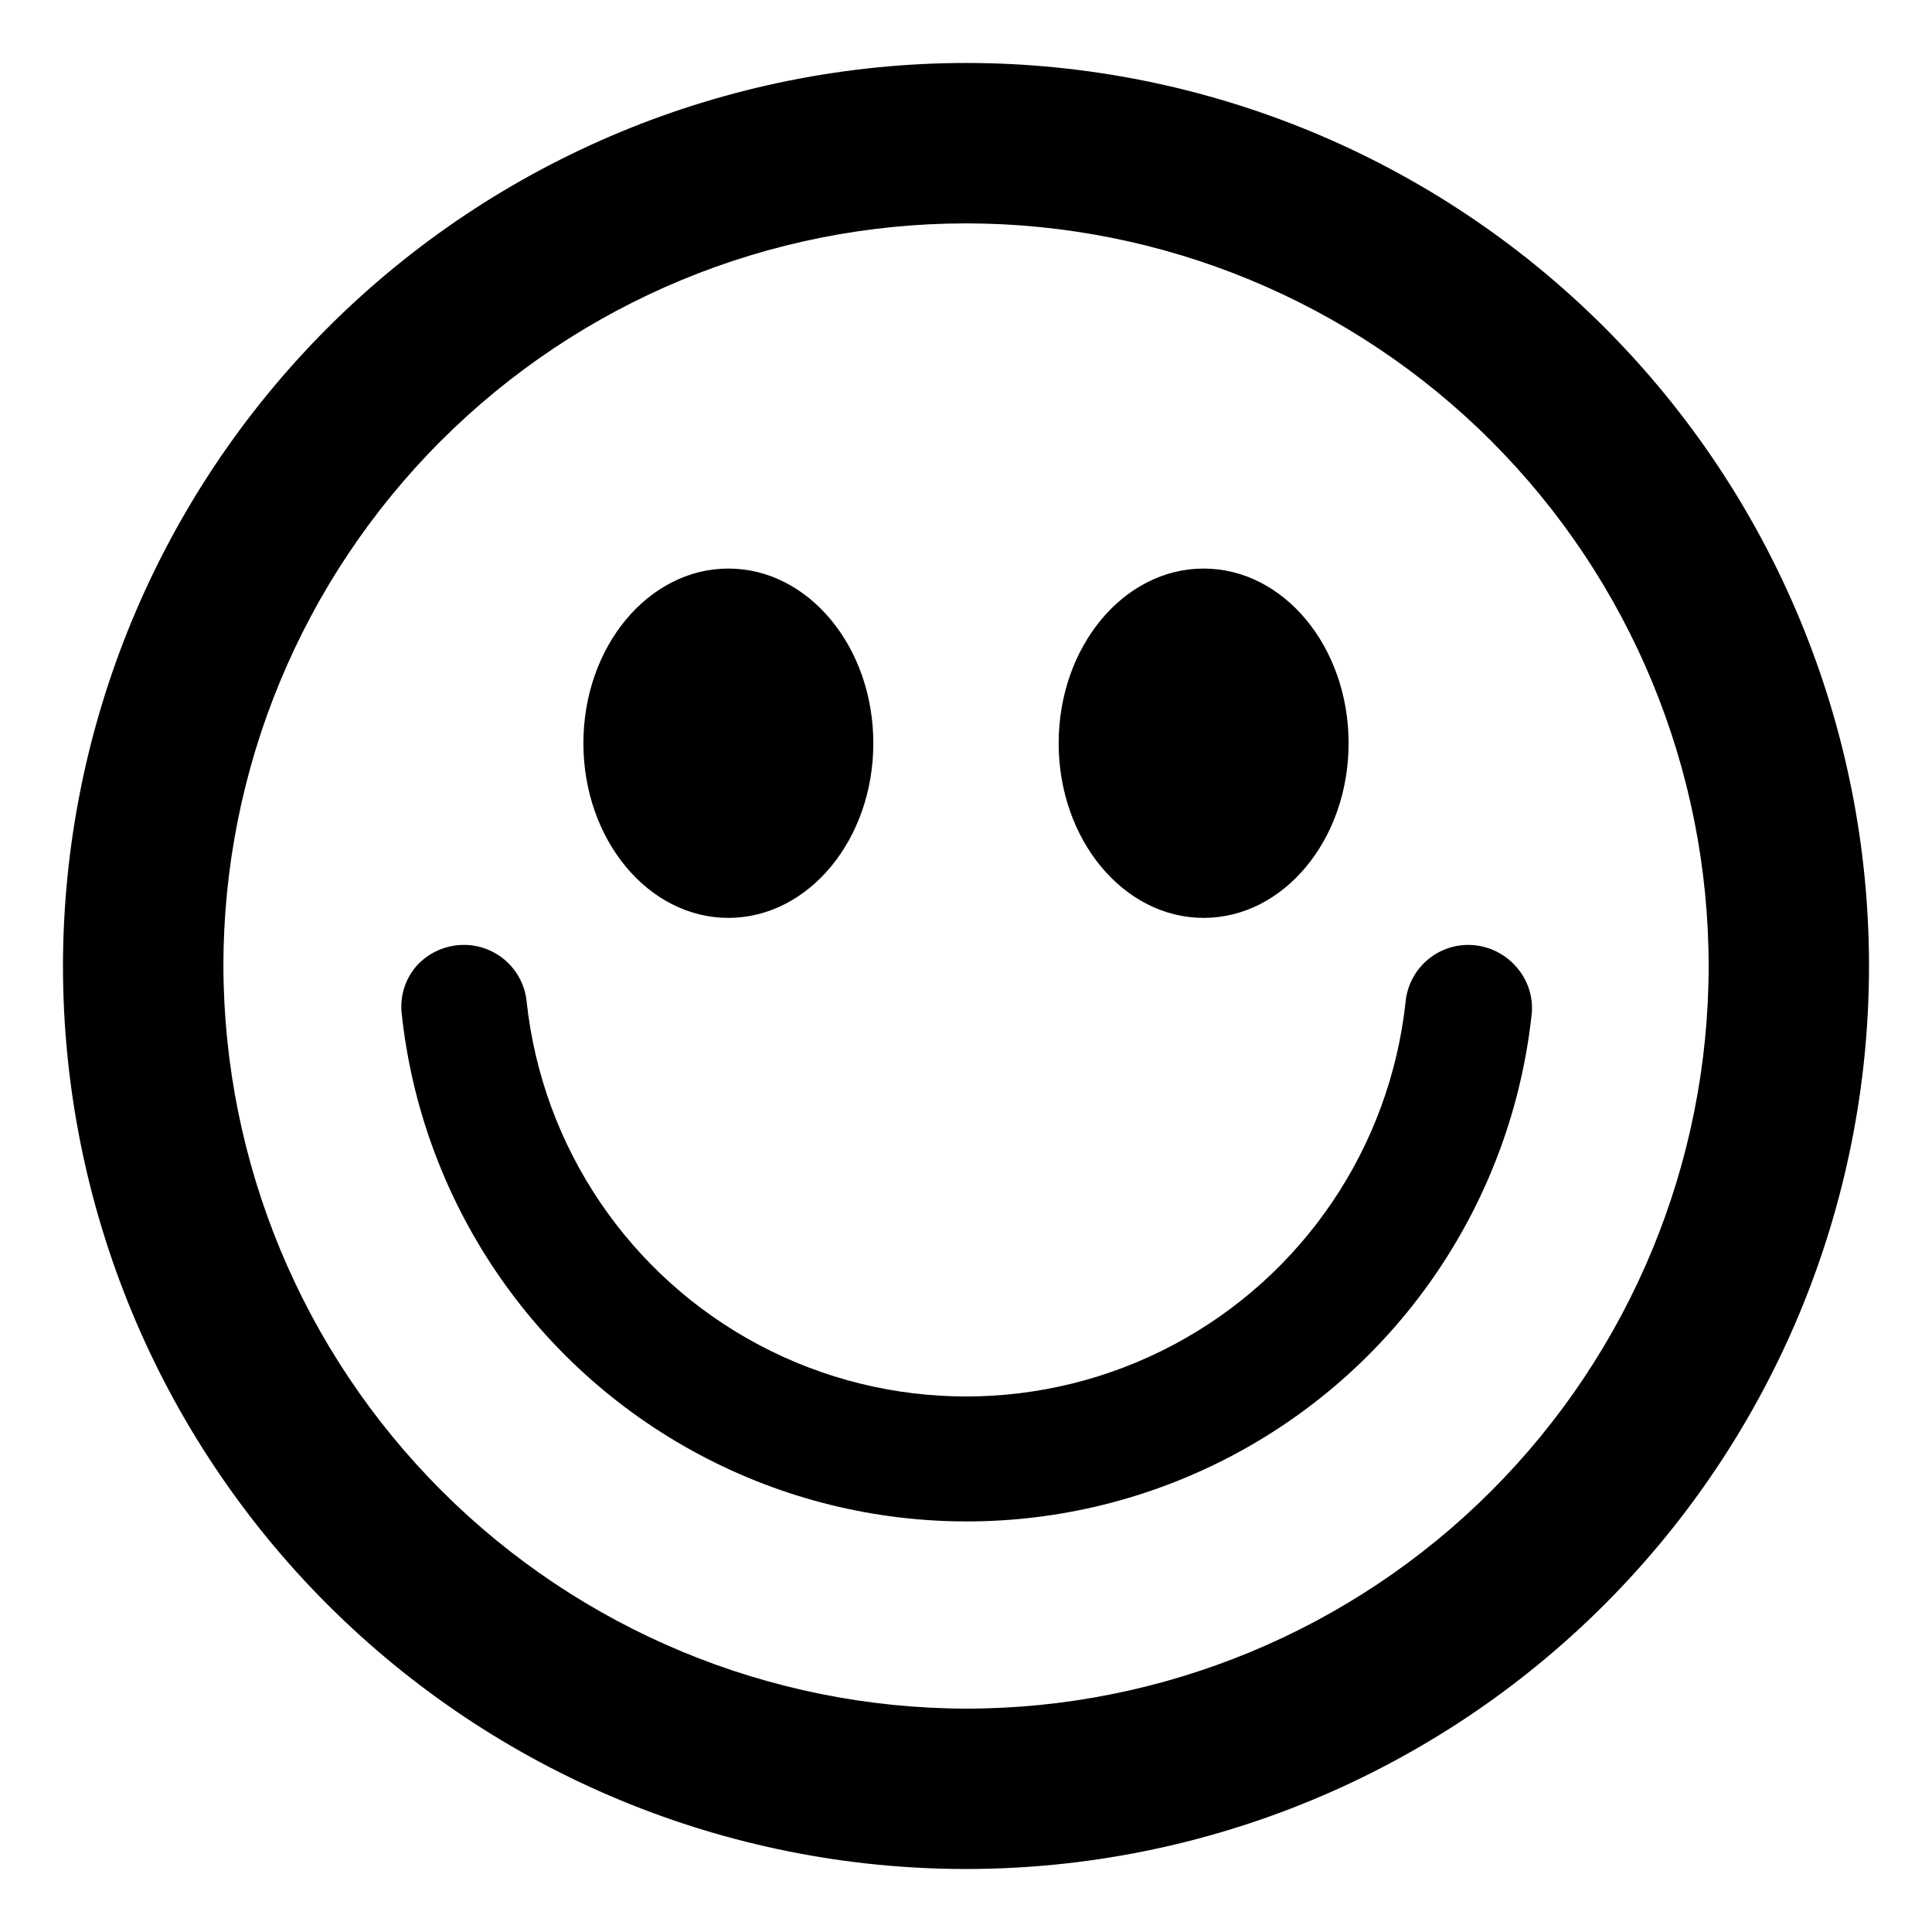
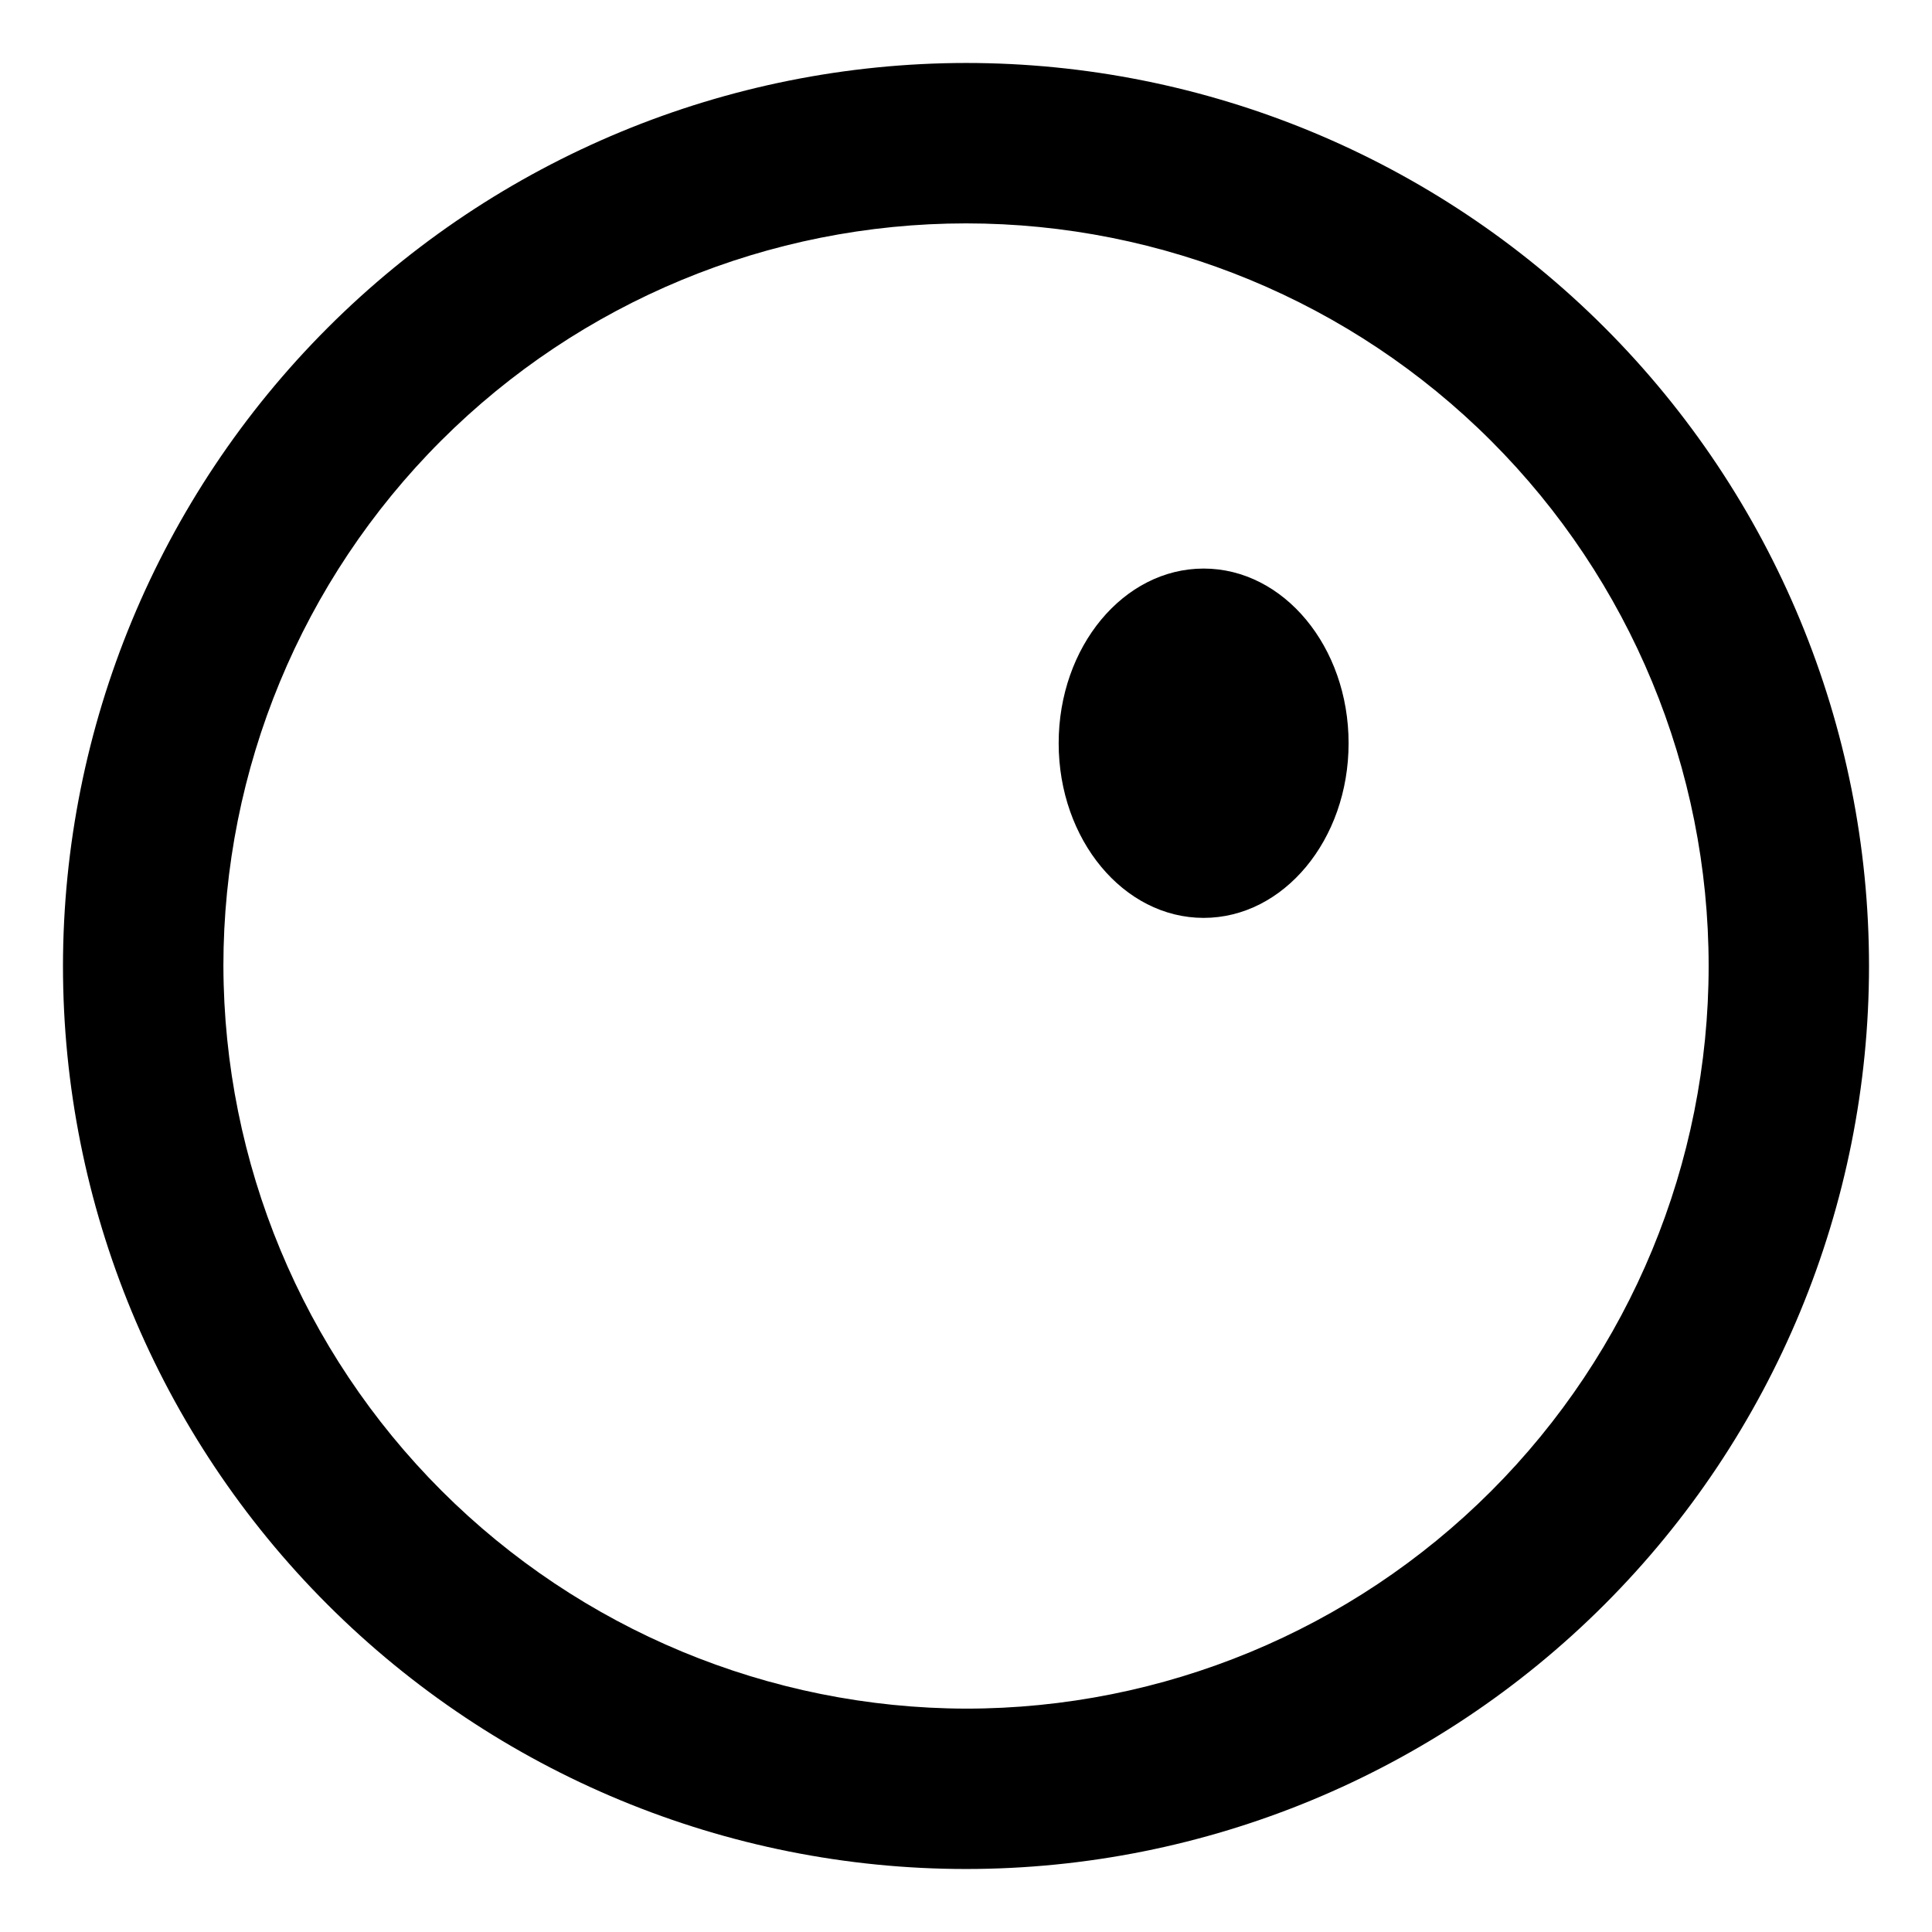
<svg xmlns="http://www.w3.org/2000/svg" fill="#000000" width="800px" height="800px" version="1.1" viewBox="144 144 512 512">
  <g>
    <path d="m160.69 400c0 63.469 25.215 124.34 70.094 169.21s105.75 70.094 169.22 70.094 124.34-25.215 169.21-70.094 70.094-105.75 70.094-169.21-25.215-124.34-70.094-169.22-105.75-70.094-169.21-70.094c-63.449 0.062-124.29 25.297-169.15 70.164-44.867 44.863-70.102 105.7-70.164 169.15zm42.512 0c0-52.195 20.734-102.25 57.641-139.16s86.965-57.641 139.16-57.641c52.191 0 102.25 20.734 139.16 57.641 36.91 36.906 57.645 86.965 57.645 139.16 0 52.191-20.734 102.25-57.645 139.16-36.906 36.91-86.965 57.645-139.16 57.645-52.156-0.125-102.14-20.902-139.02-57.781-36.879-36.879-57.652-86.863-57.777-139.02z" />
-     <path d="m545.63 400c-3.199-3.547-7.746-5.574-12.52-5.59-4.141 0-8.133 1.535-11.203 4.316-3.07 2.777-4.996 6.598-5.406 10.719-4.148 38.656-27.211 72.734-61.551 90.961-34.34 18.23-75.488 18.23-109.83 0-34.34-18.227-57.398-52.305-61.551-90.961-0.41-4.121-2.336-7.941-5.406-10.719-3.07-2.781-7.062-4.316-11.203-4.316-4.801-0.008-9.379 2.023-12.594 5.59-2.949 3.406-4.371 7.871-3.938 12.359 5.238 49.781 34.871 93.711 79.07 117.21 44.203 23.5 97.188 23.5 141.39 0 44.199-23.496 73.832-67.426 79.07-117.21 0.328-4.543-1.238-9.02-4.328-12.359z" />
-     <path d="m375.44 340.96c0 25.566-17.199 46.289-38.414 46.289-21.219 0-38.418-20.723-38.418-46.289 0-25.562 17.199-46.285 38.418-46.285 21.215 0 38.414 20.723 38.414 46.285" />
+     <path d="m545.63 400z" />
    <path d="m501.39 340.96c0 25.566-17.199 46.289-38.414 46.289-21.219 0-38.418-20.723-38.418-46.289 0-25.562 17.199-46.285 38.418-46.285 21.215 0 38.414 20.723 38.414 46.285" />
  </g>
</svg>